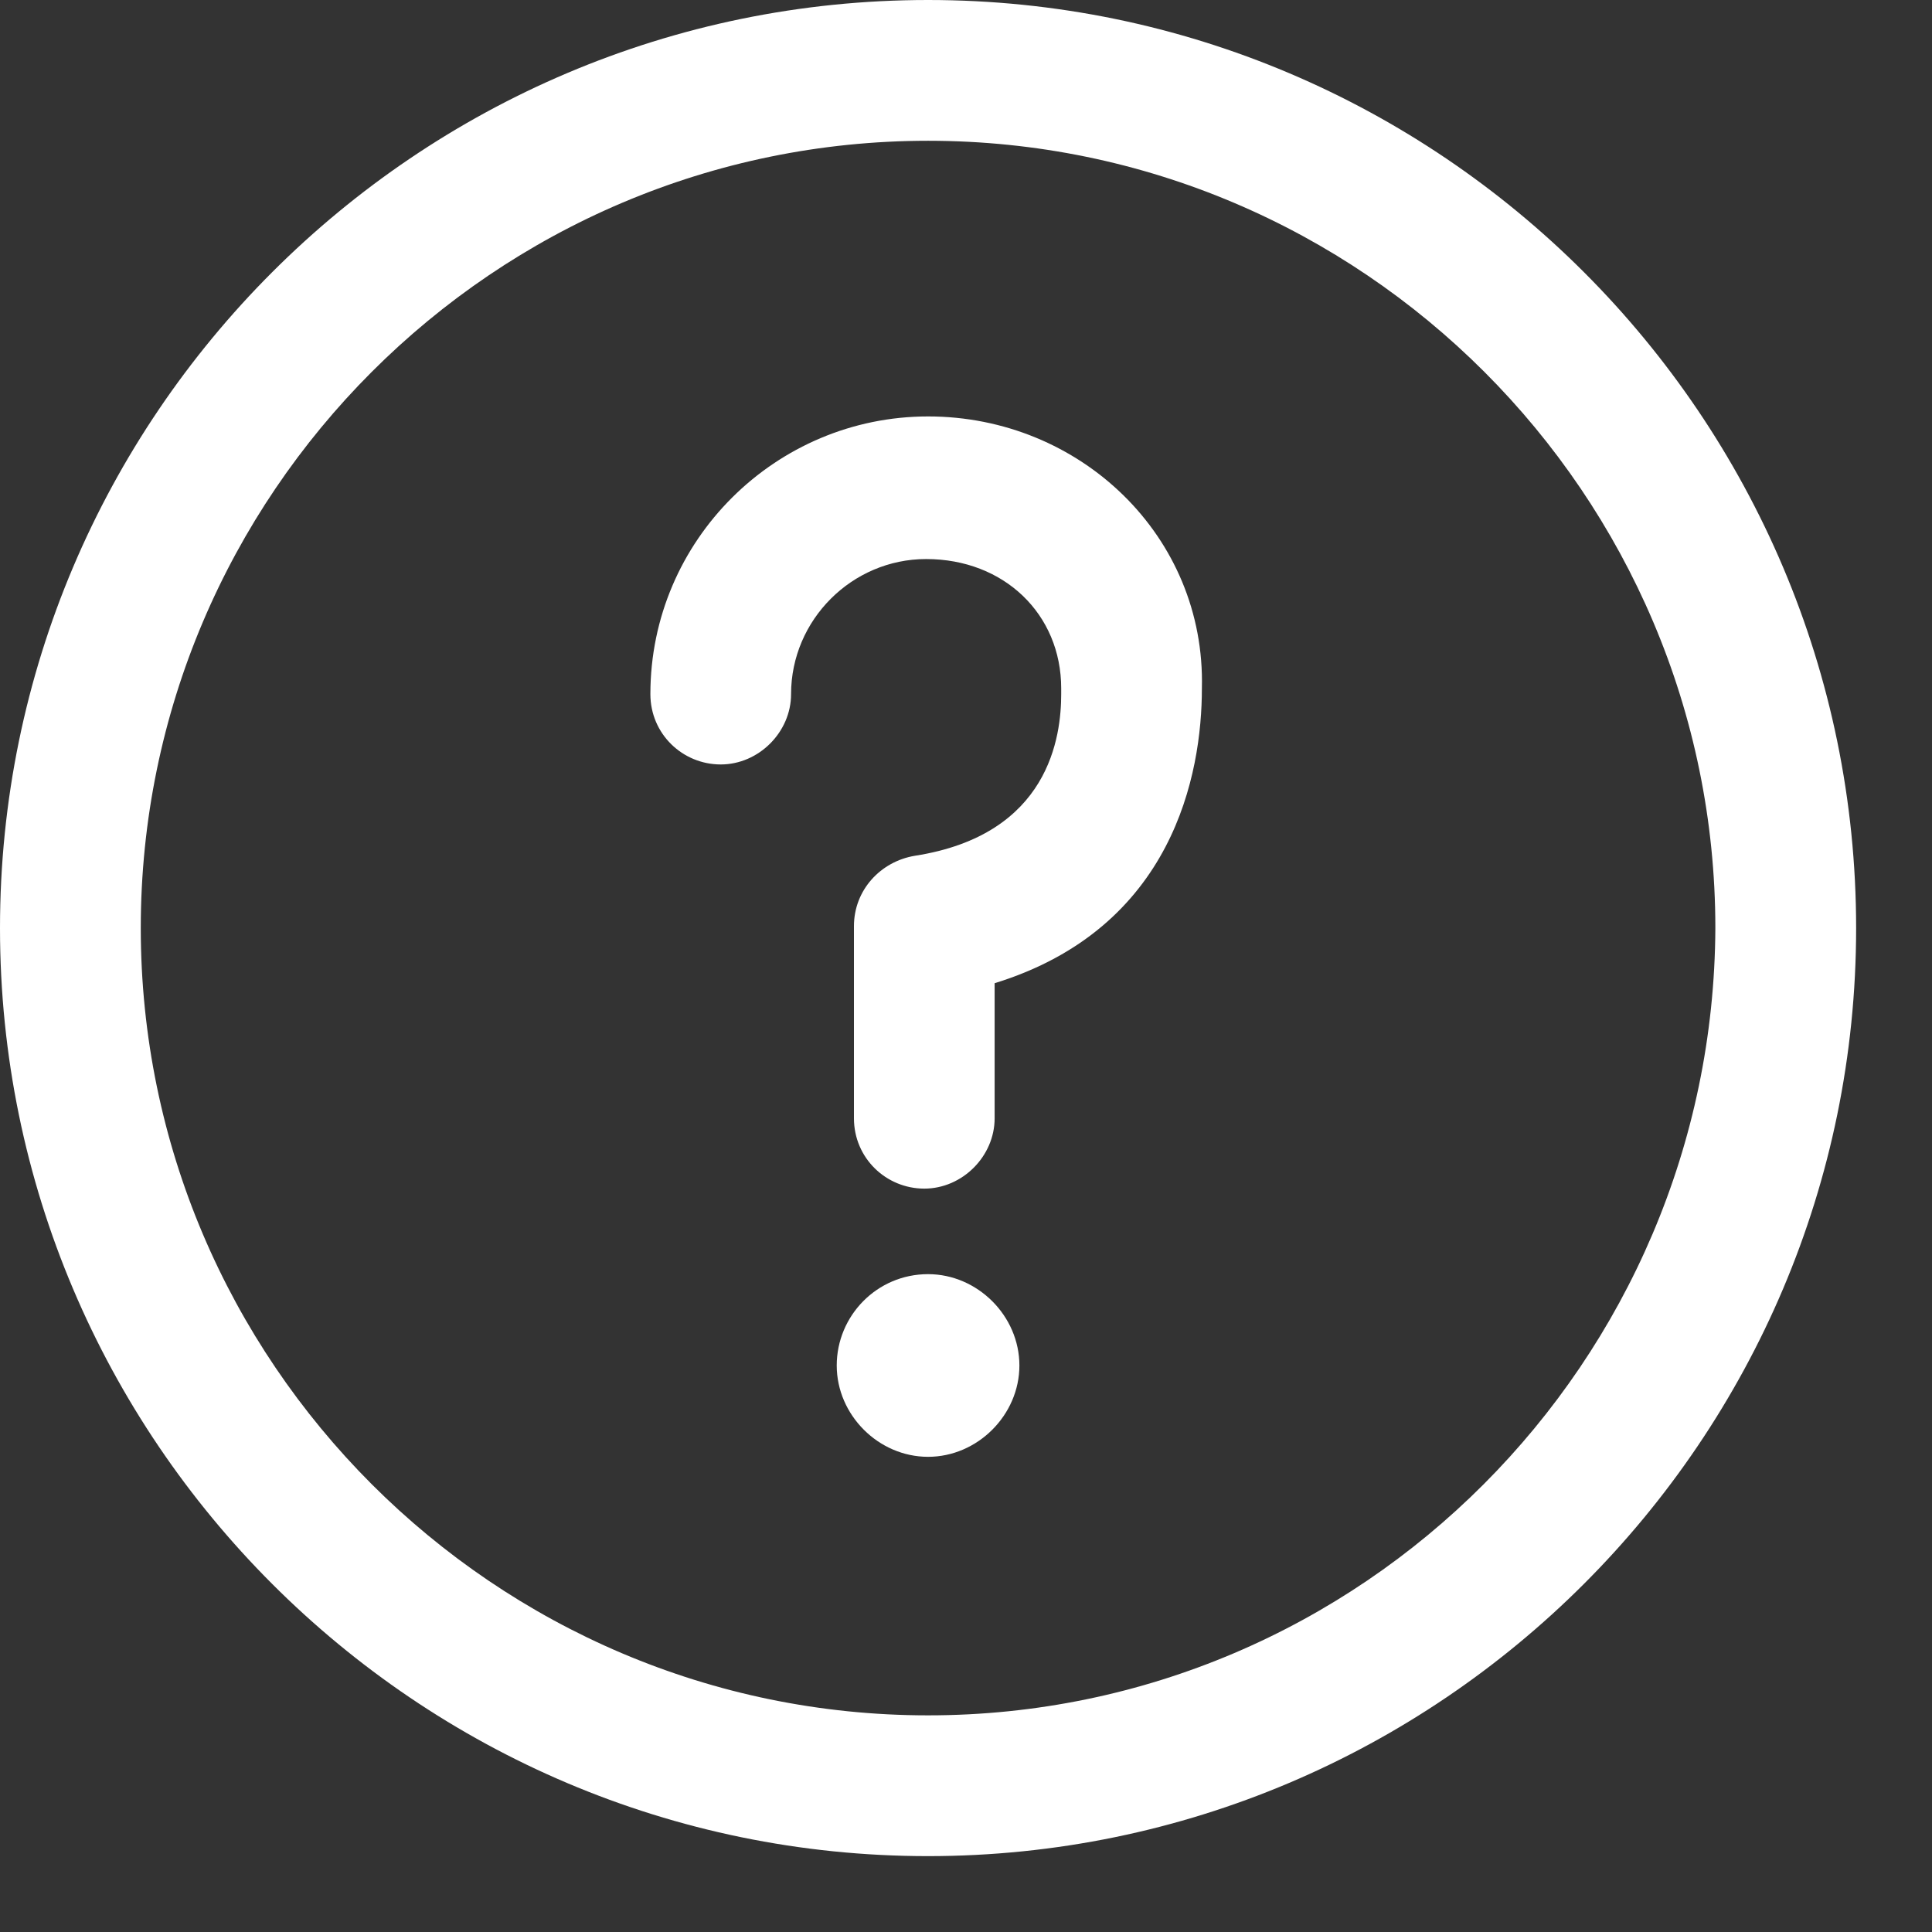
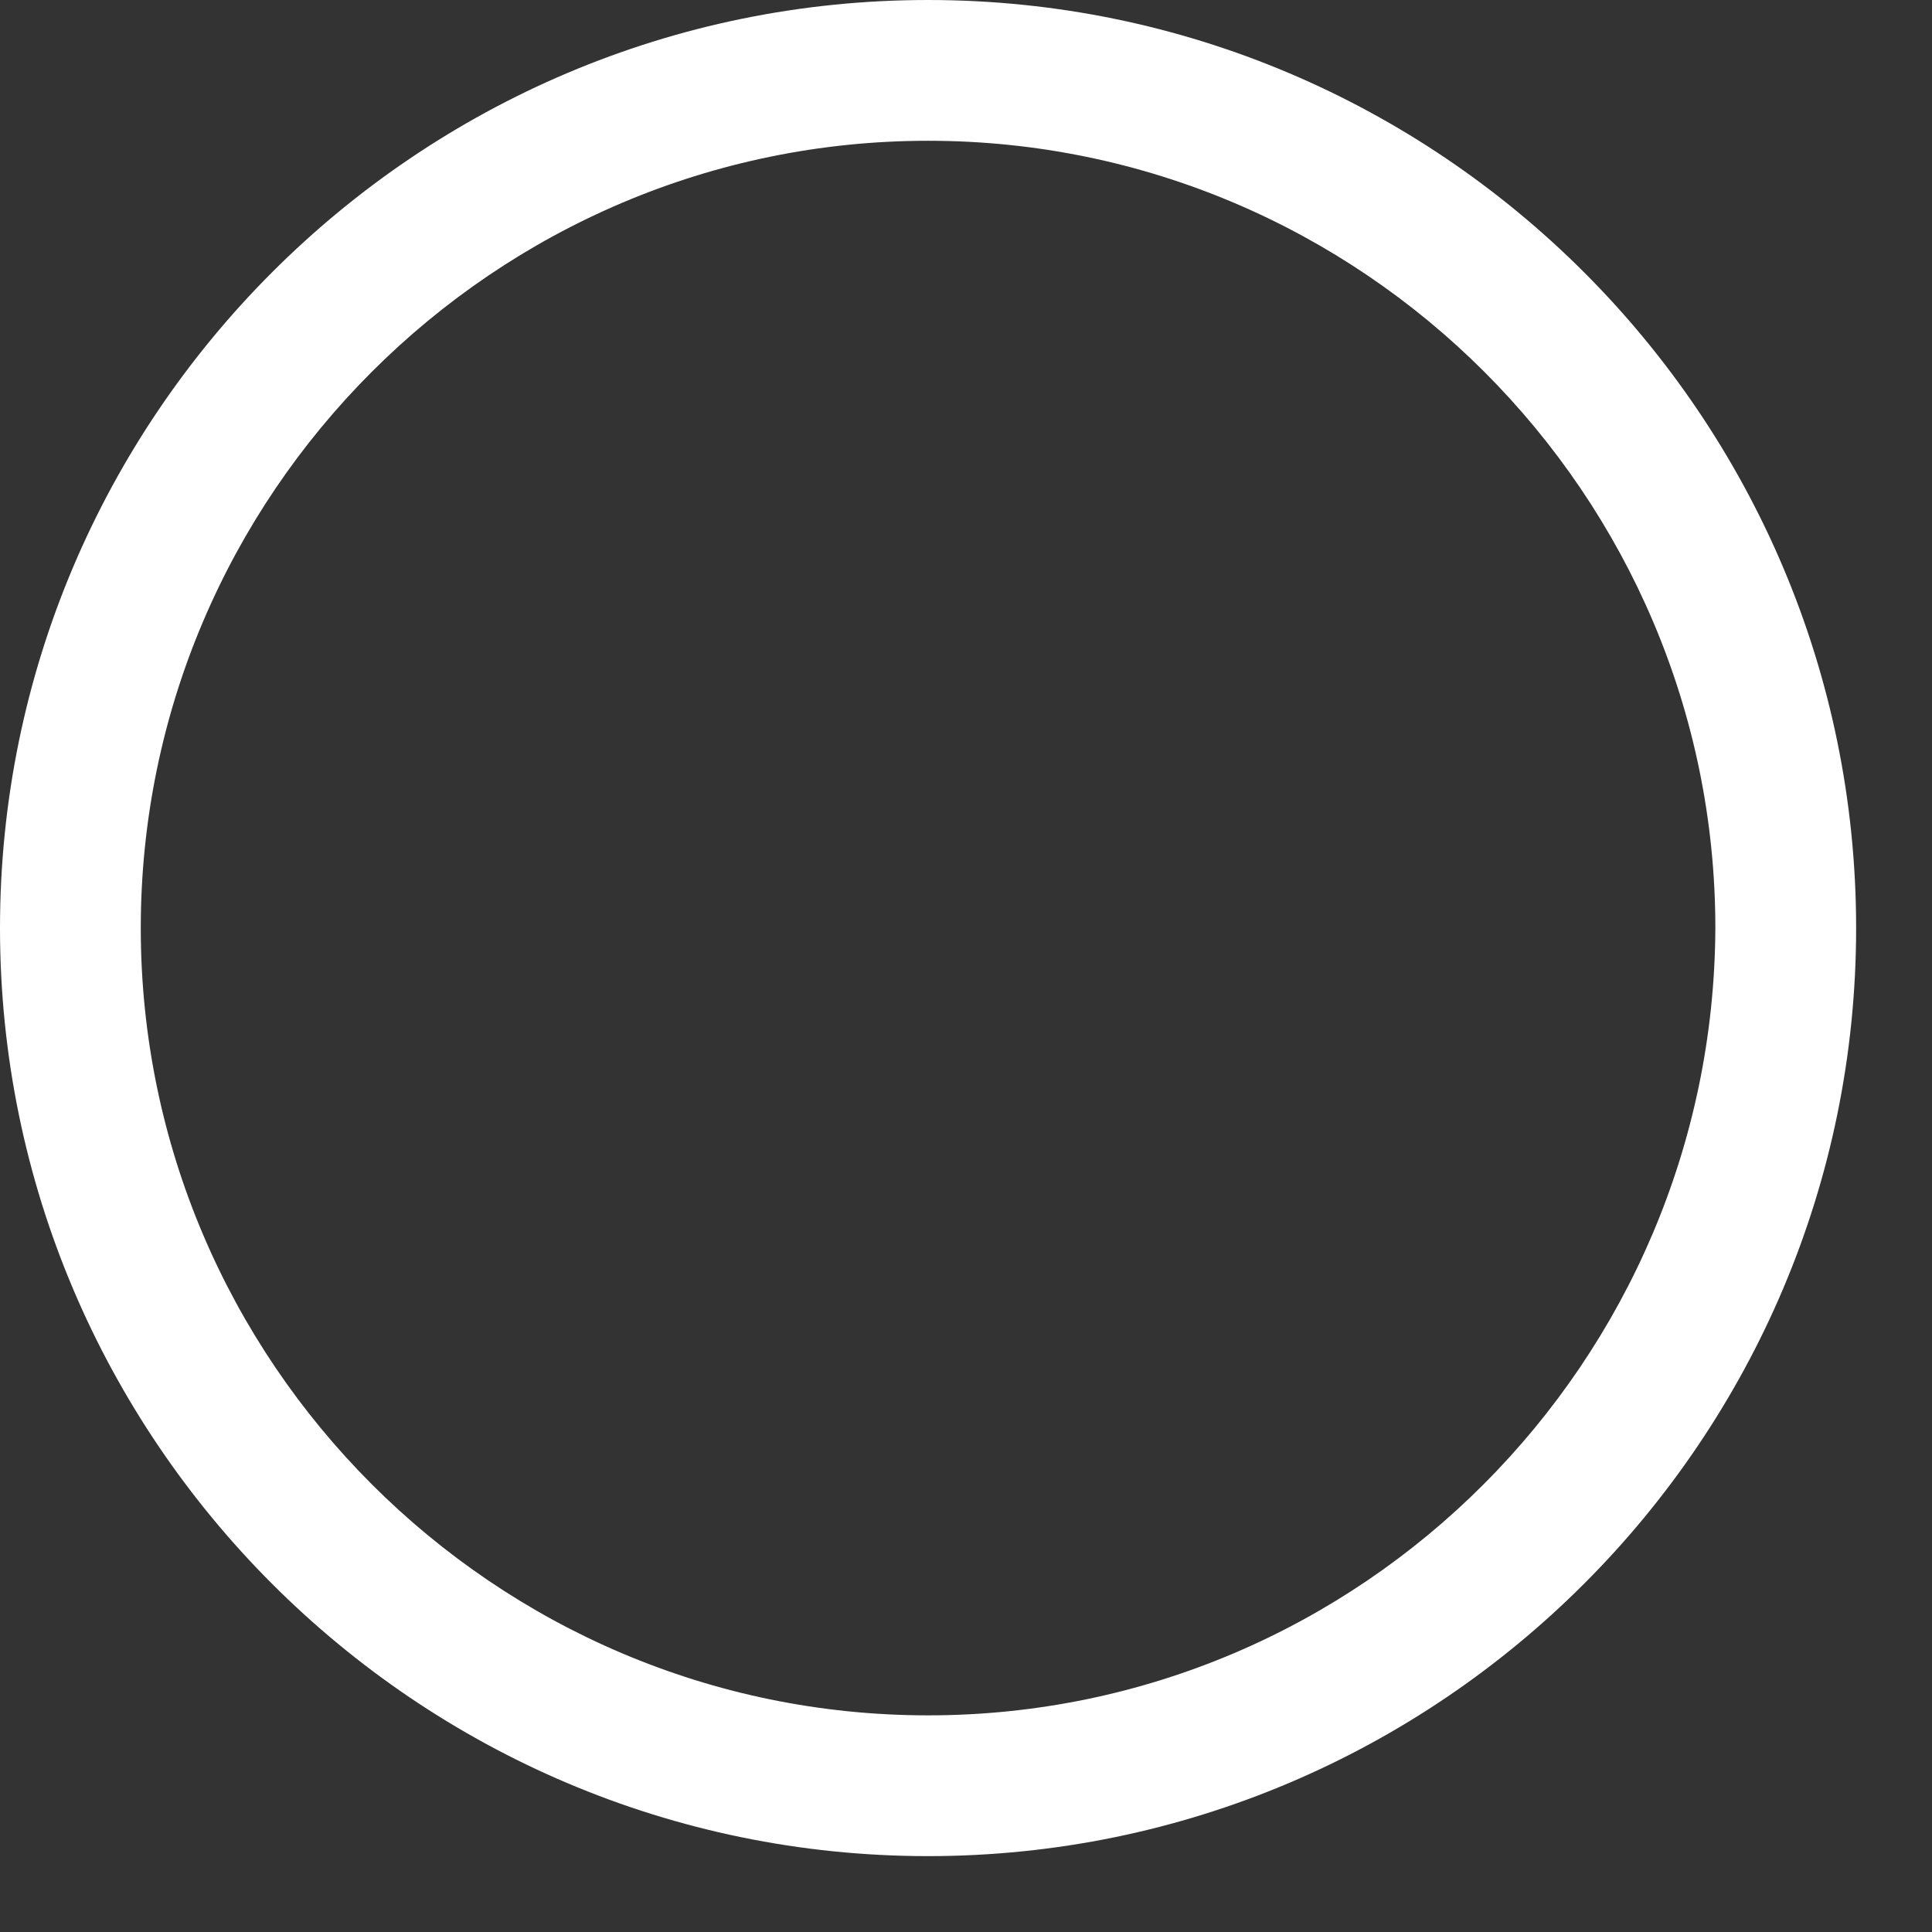
<svg xmlns="http://www.w3.org/2000/svg" fill="none" height="22" viewBox="0 0 22 22" width="22">
  <rect x="0" y="0" width="22" height="22" fill="#333333" stroke="none" />
  <g fill="#fff">
-     <path d="m10.568 4.742c-1.732 0-3.162 1.408-3.162 3.162 0 .455.368.801.801.801.433 0 .801-.368.801-.801 0-.844.693-1.538 1.538-1.538.888 0 1.538.628 1.538 1.473v.065c0 .476-.13 1.602-1.667 1.841-.39.065-.693.39-.693.801v2.188c0 .455.368.801.801.801s.801-.368.801-.801v-1.538c2.035-.628 2.36-2.382 2.36-3.357.044-1.732-1.385-3.097-3.118-3.097z" />
-     <path d="m10.568 14.509c-.584 0-1.04.476-1.04 1.04s.476 1.04 1.04 1.04c.563 0 1.04-.476 1.04-1.04s-.476-1.04-1.04-1.04z" />
    <path d="m10.568 0c-5.825 0-10.568 4.742-10.568 10.568 0 5.825 4.742 10.568 10.568 10.568 5.826-.001 10.568-4.743 10.568-10.568 0-5.826-4.742-10.568-10.568-10.568zm0 19.533c-4.938 0-8.965-4.028-8.965-8.965 0-4.938 4.028-8.965 8.965-8.965 4.938 0 8.965 4.028 8.965 8.965-.021 4.937-4.027 8.965-8.965 8.965z" />
  </g>
</svg>